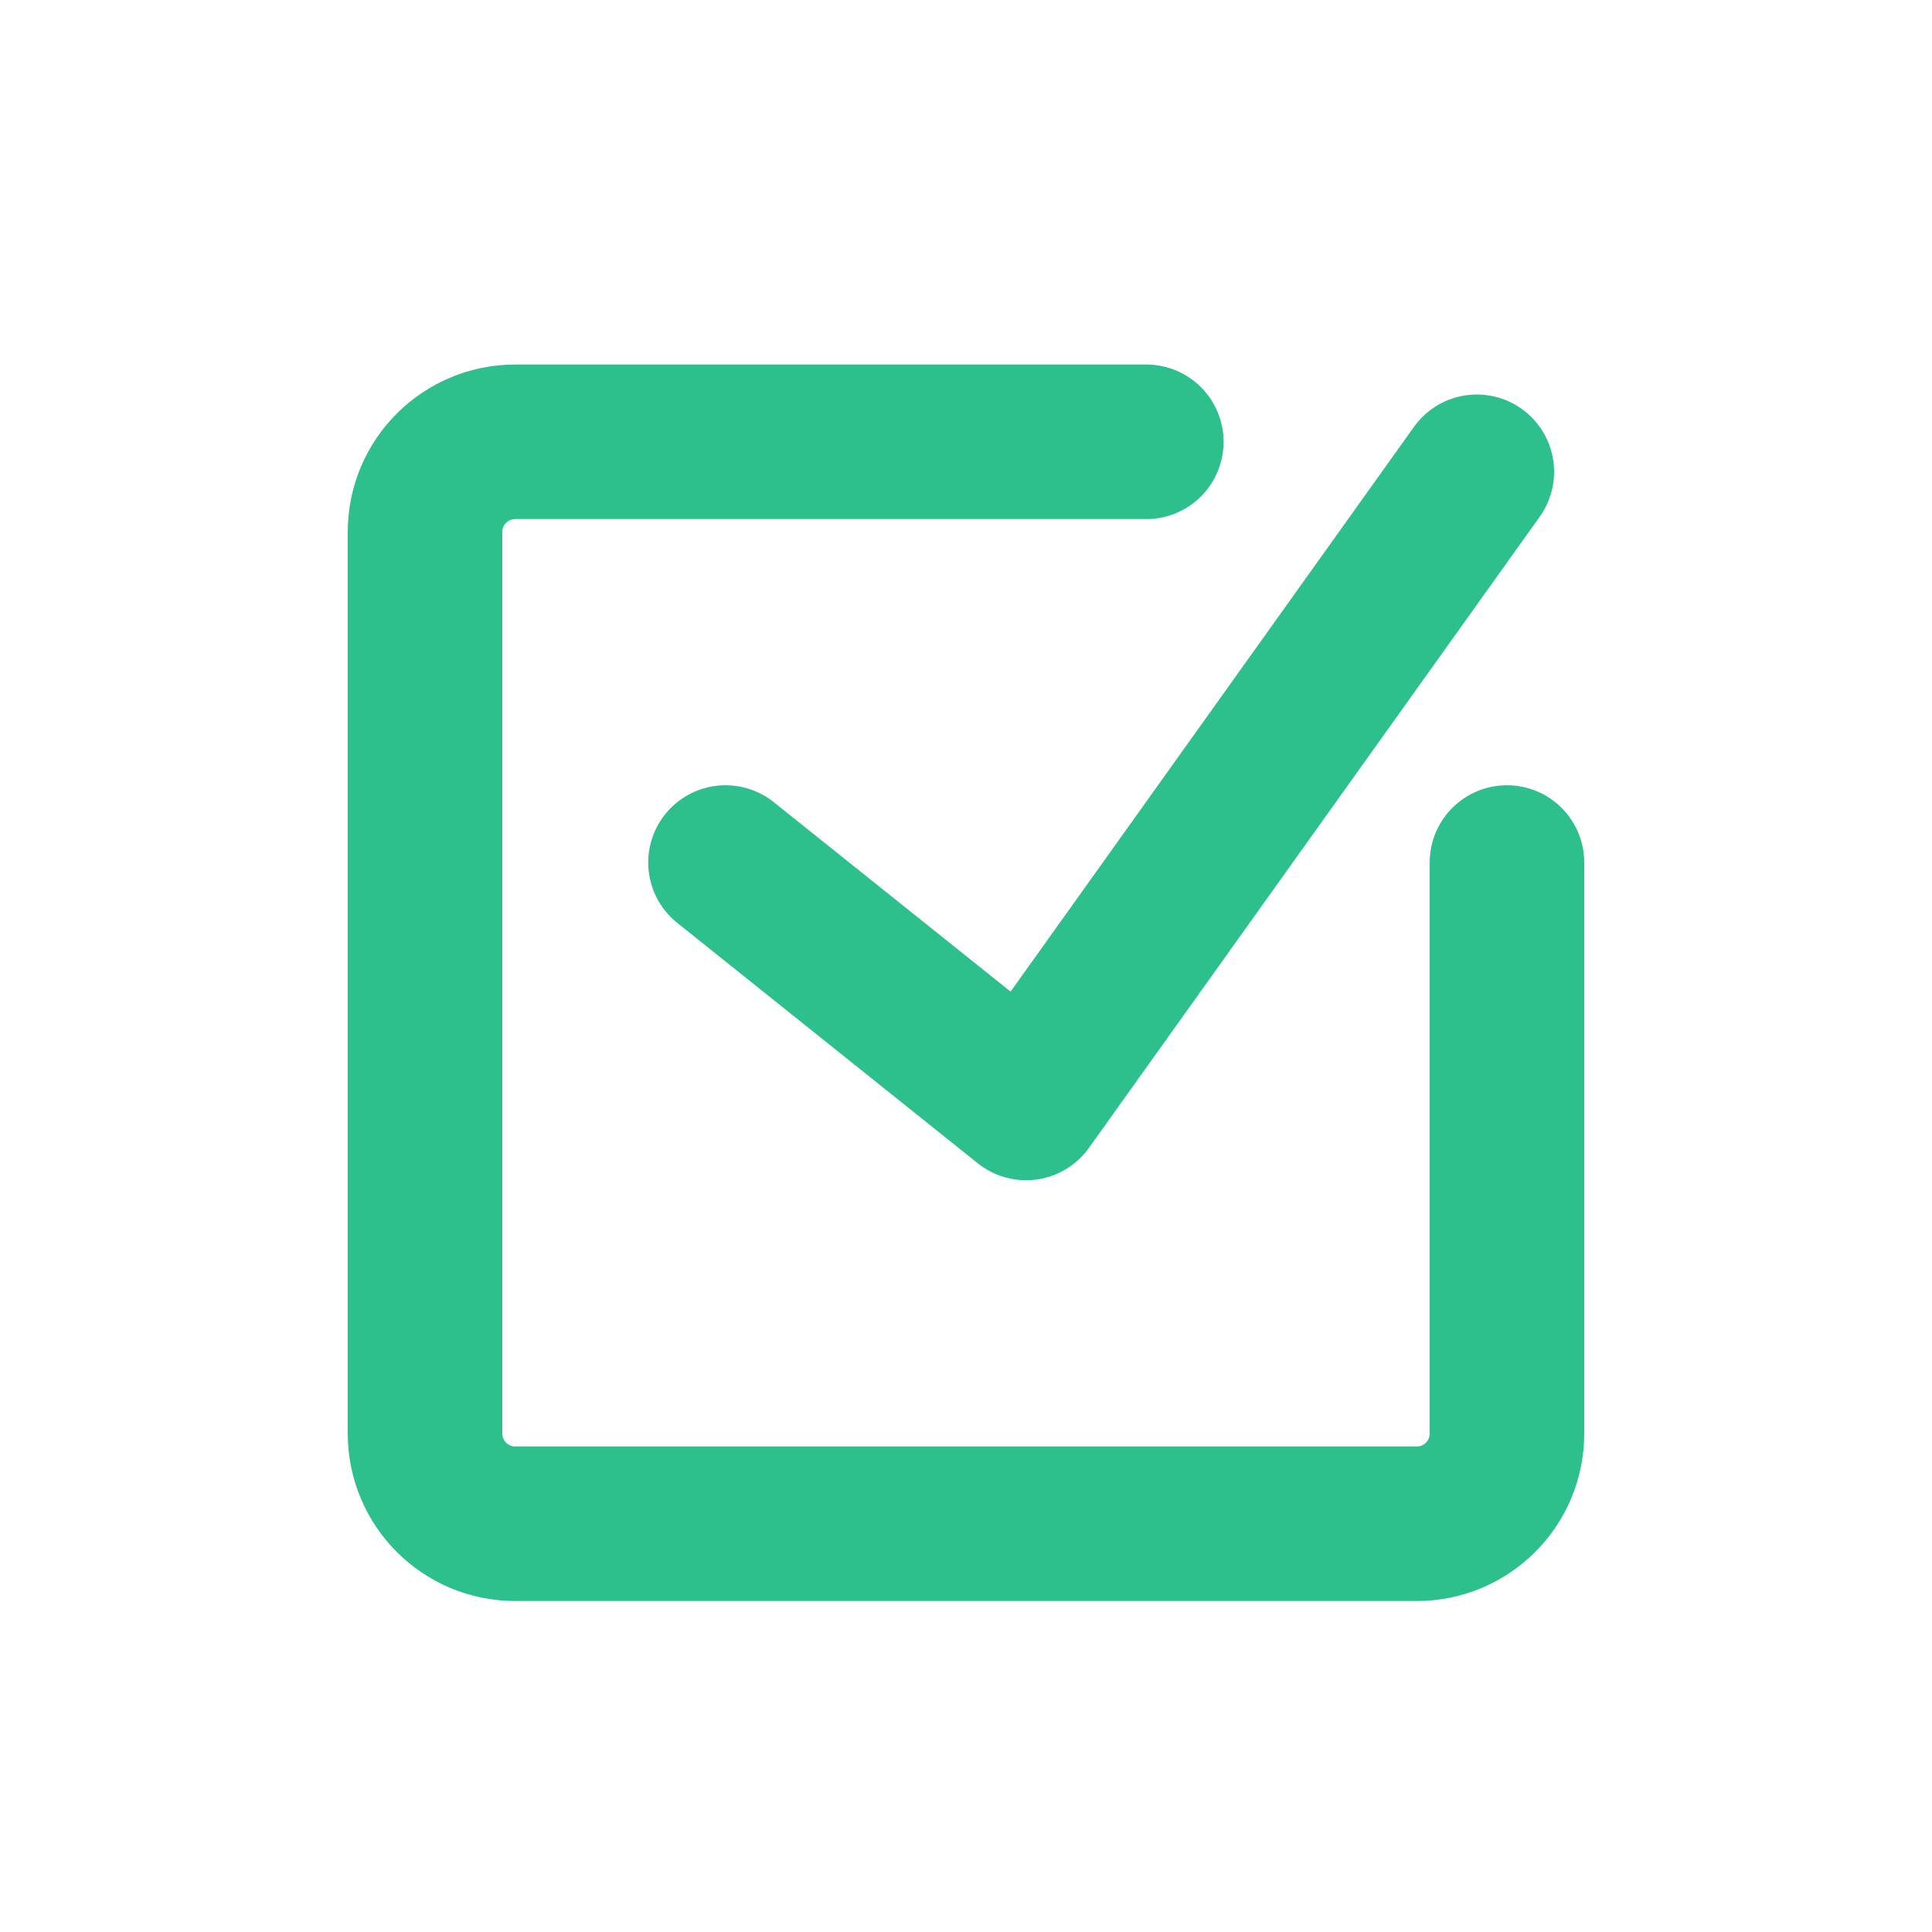
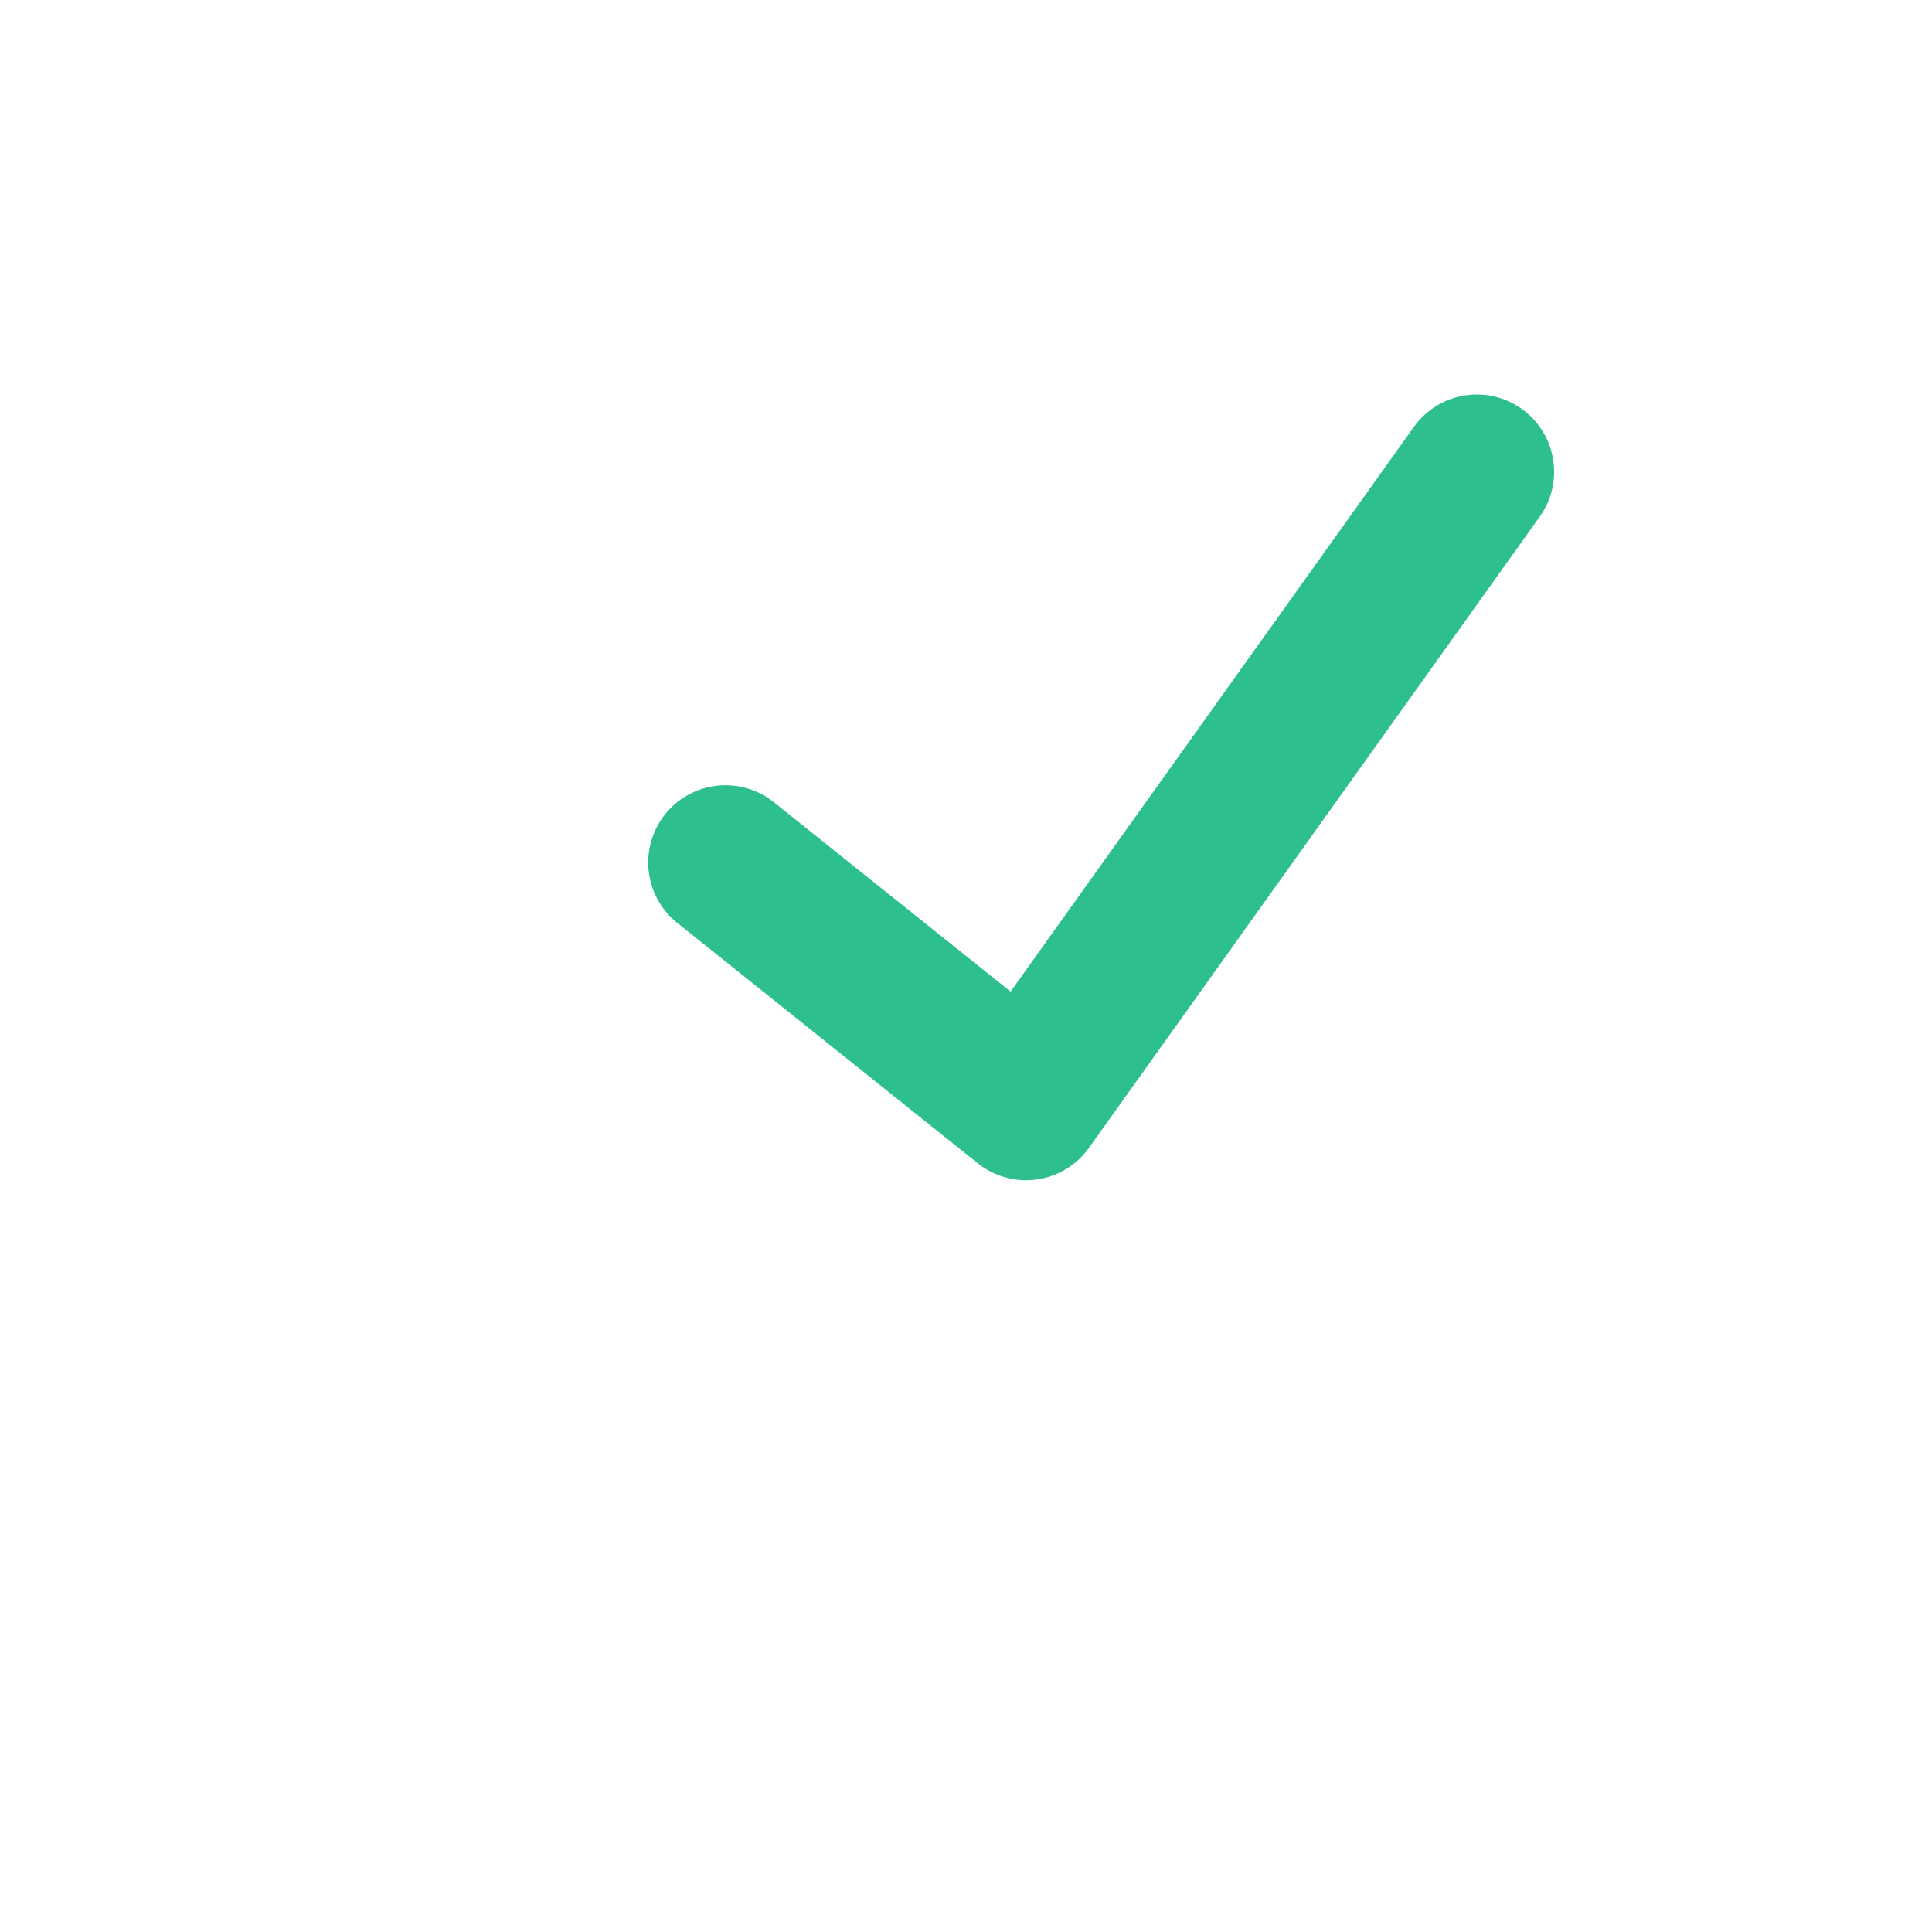
<svg xmlns="http://www.w3.org/2000/svg" width="25" height="25" viewBox="0 0 25 25" fill="none">
-   <path d="M19.5 11.161V18.55C19.5 19.195 18.978 19.717 18.333 19.717H6.667C6.022 19.717 5.5 19.195 5.5 18.55V6.883C5.5 6.239 6.022 5.717 6.667 5.717H14.833" stroke="#2DC08D" stroke-width="2" stroke-linecap="round" stroke-linejoin="round" />
  <path d="M9.388 11.161L13.277 14.272L19.11 6.105" stroke="#2DC08D" stroke-width="2" stroke-linecap="round" stroke-linejoin="round" />
</svg>